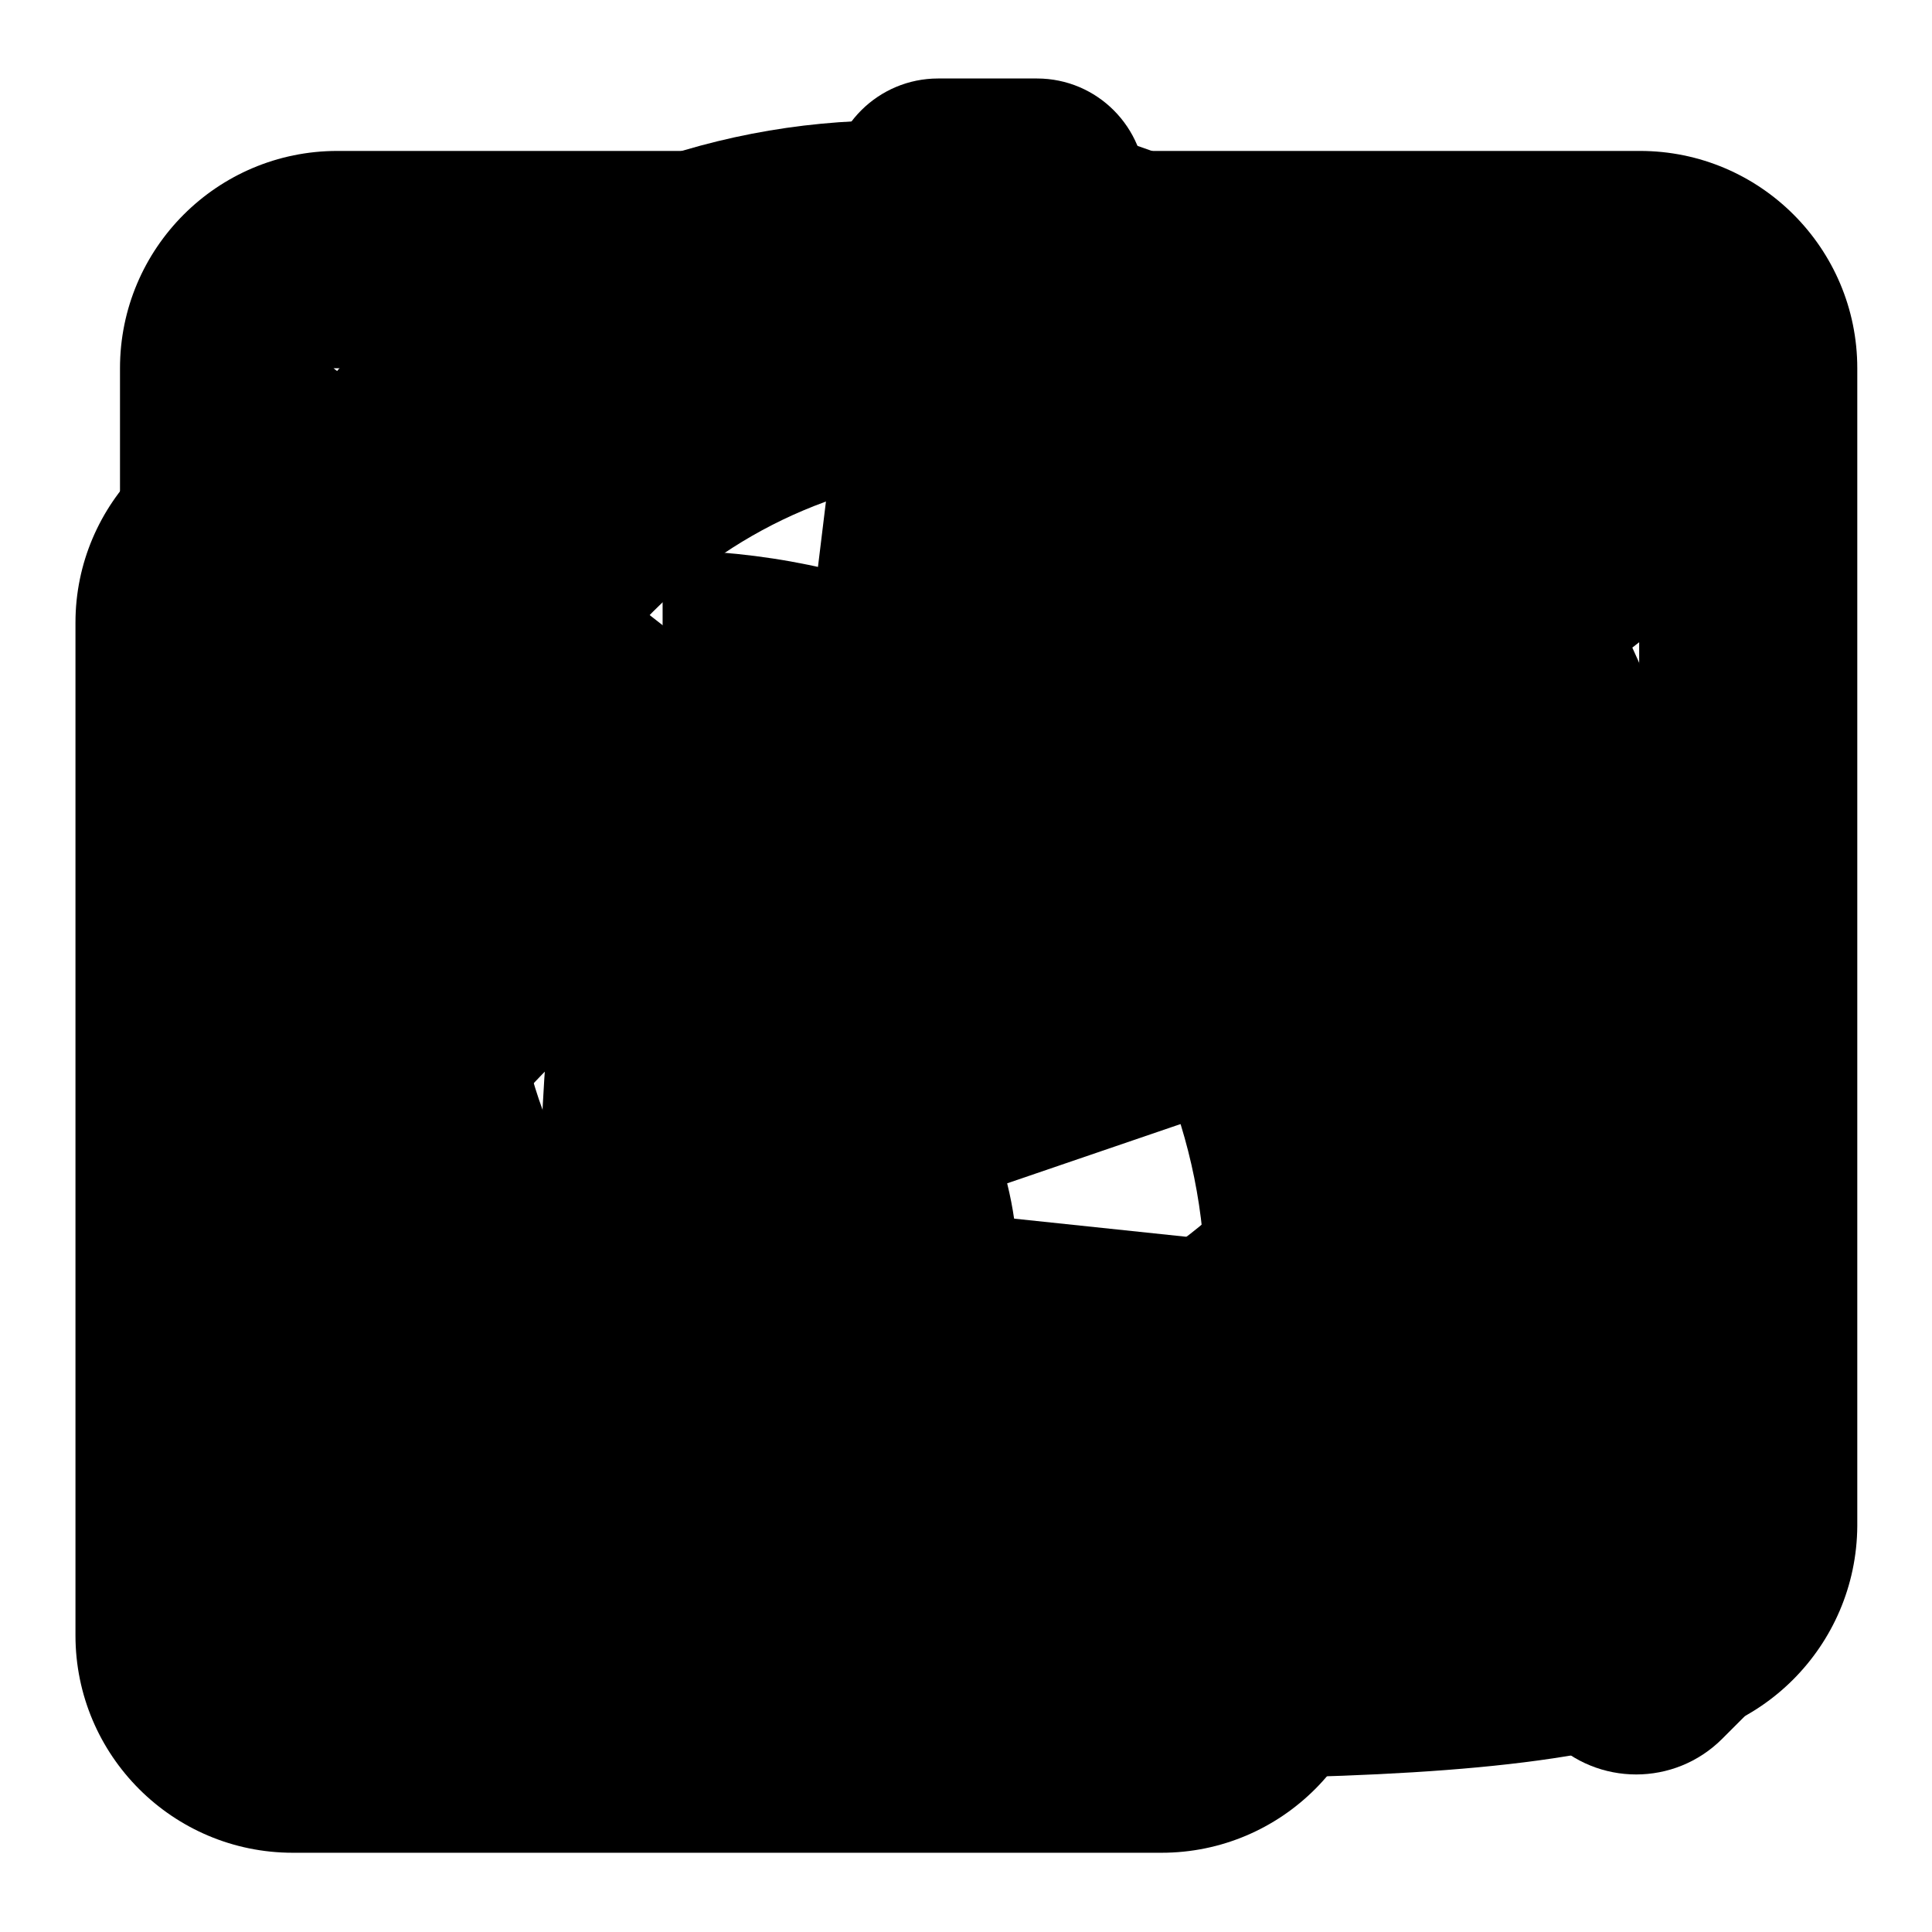
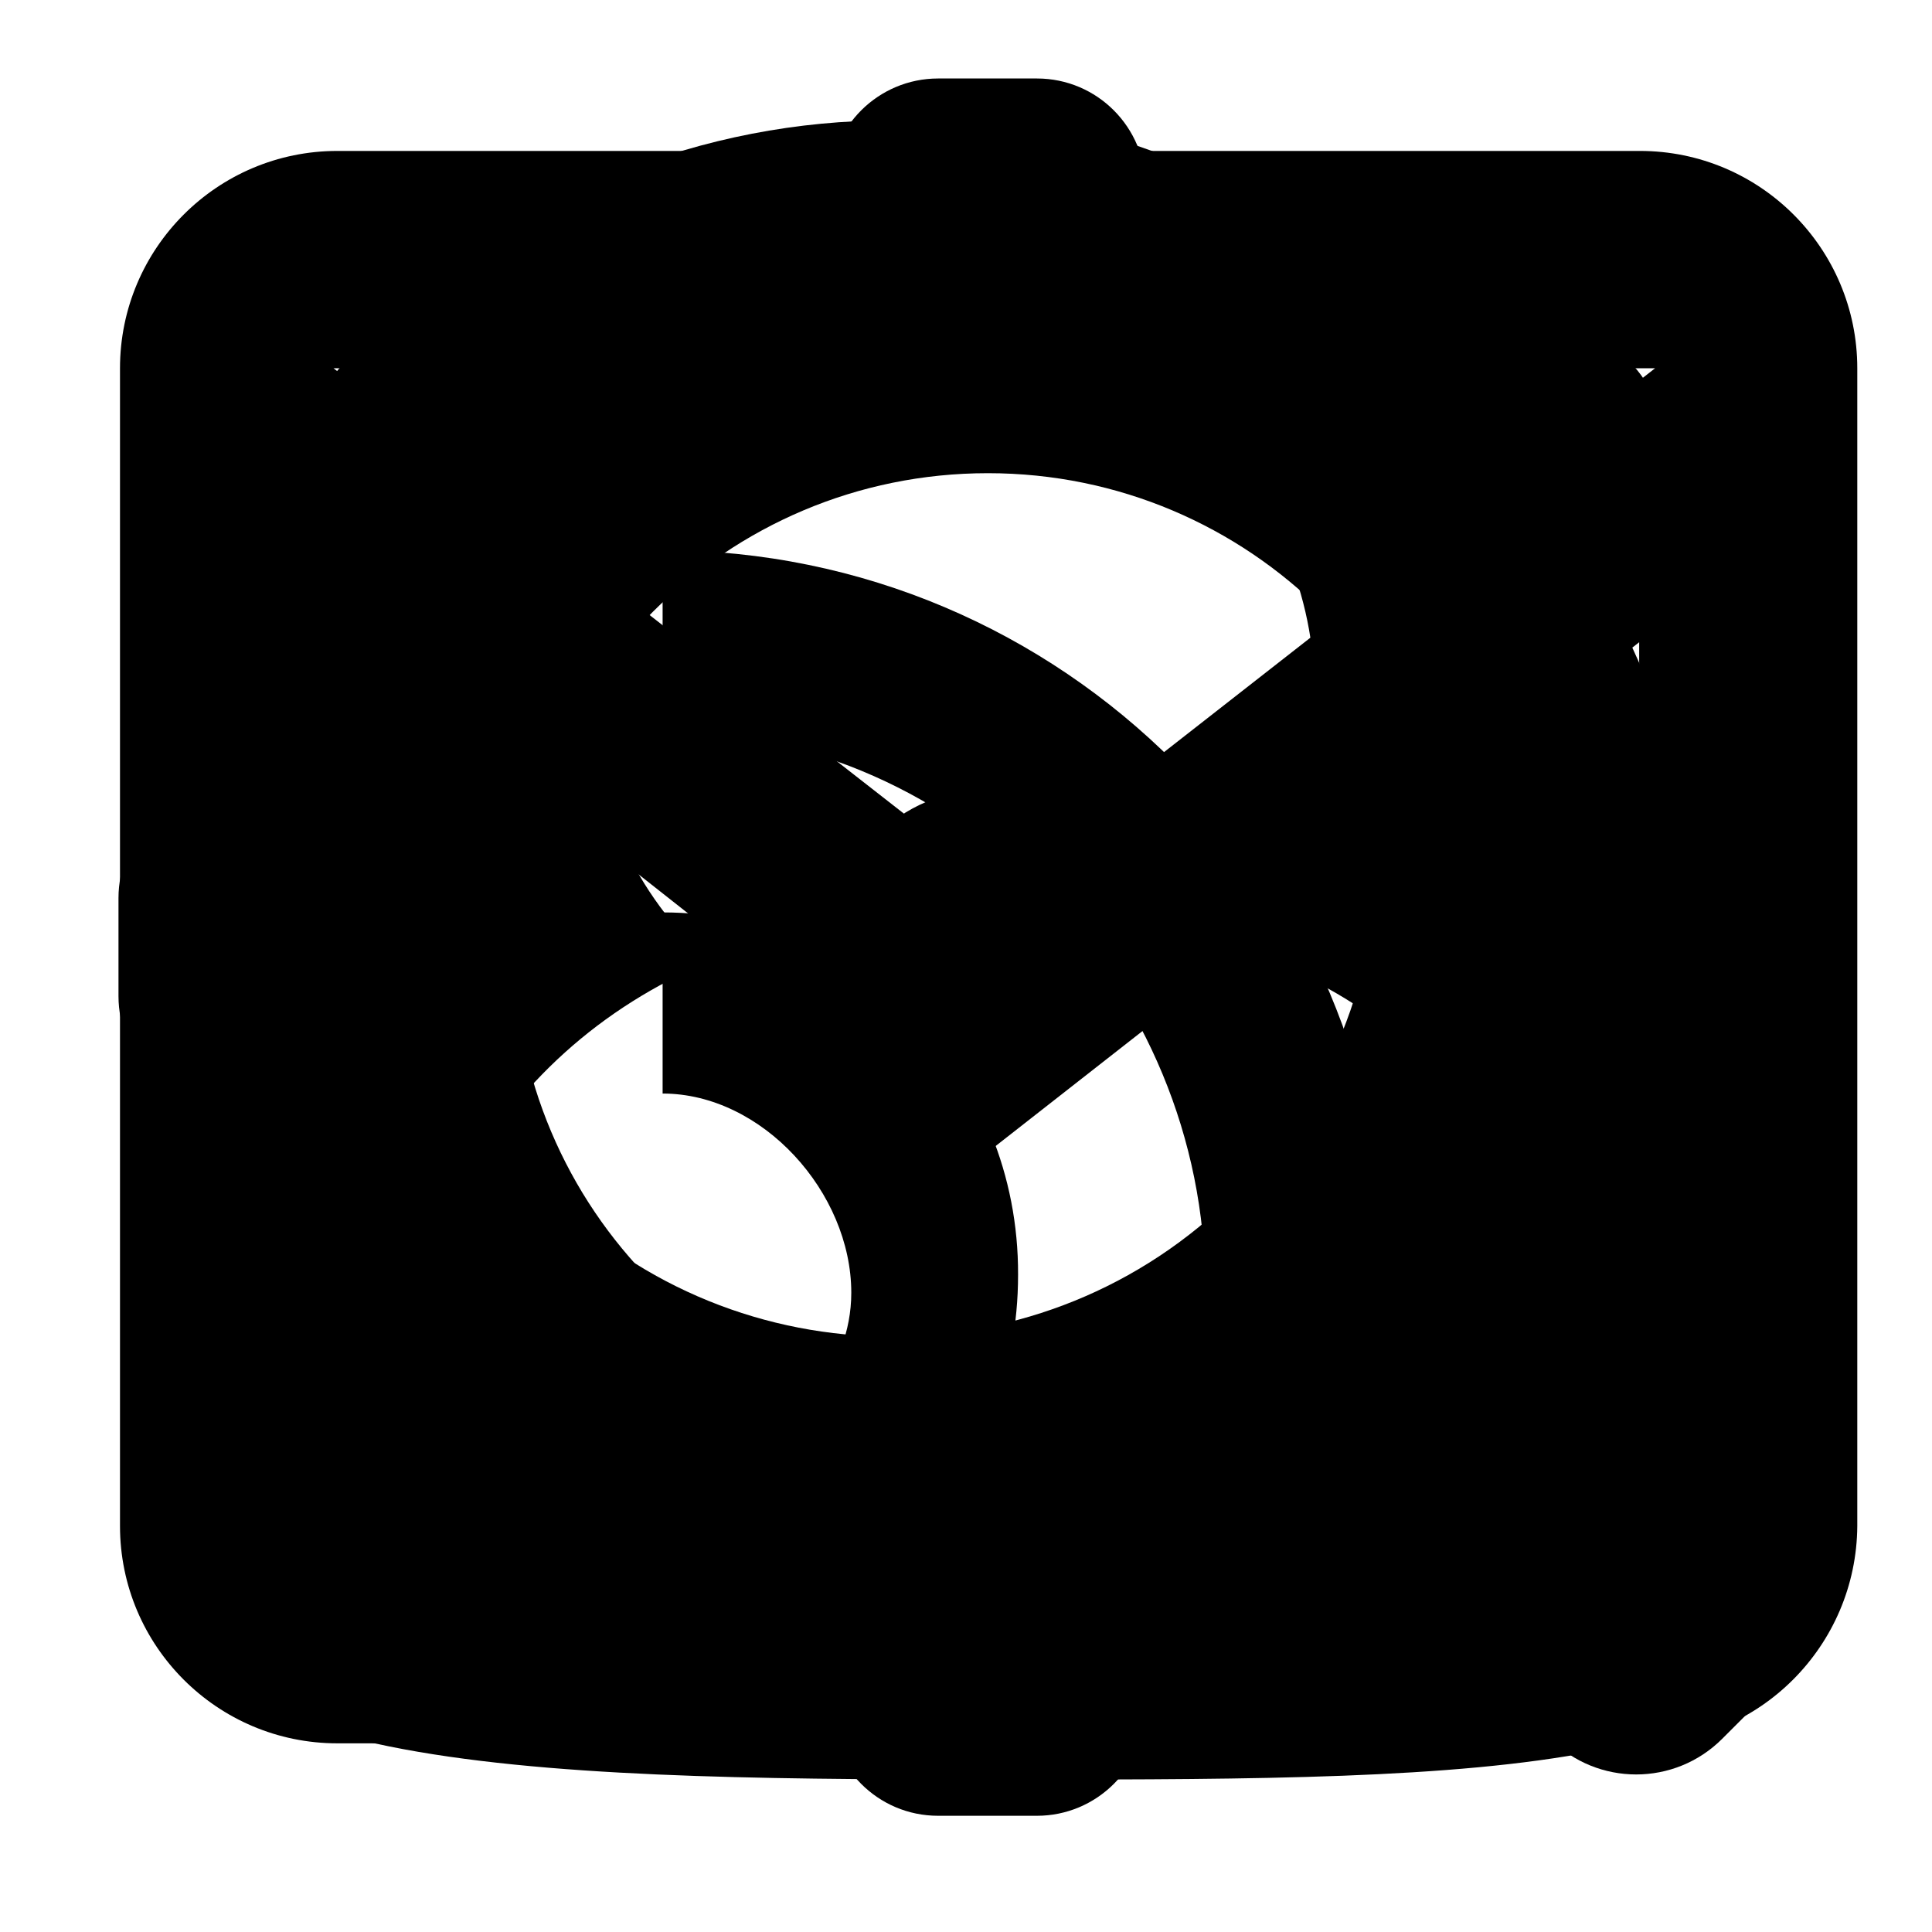
<svg xmlns="http://www.w3.org/2000/svg" version="1.1" x="0px" y="0px" viewBox="0 0 256 256" enable-background="new 0 0 256 256" xml:space="preserve">
  <g>
    <g>
-       <path fill="#000000" d="M182.6,165.6v-11.2l-19.2,4.8L182.6,165.6z M163.4,226.4H29.2V72.9h59.9l4.8-19.2H38.8C22.9,53.8,10,66.7,10,82.5v134.2c0,15.9,12.9,28.8,28.8,28.8h115.1c15.9,0,28.8-12.9,28.8-28.8v-41.3c-5.6,3.3-12.2,6.3-19.2,9.1V226.4L163.4,226.4z M230.5,29.6c0,0-63.1-14.2-120.1,29l-7.2,59L85.1,85.8c-15.8,30.7-13.8,81.5-13.1,93.4c-13.9,19.2-23.7,25.8-23.7,25.8s8.7,2.2,22.1-1c12.4-2.9,24.1-20.3,24.1-20.3s0.1-0.2,0.1-0.3c20.9,0.2,51.7-2.6,70.4-18.7l-41.8-4.4l59.4-20.3c6.3-12.5,12.3-23.4,19.2-38.4l-25.7-4l36.8-27.8C223,47.3,230.5,29.6,230.5,29.6z" />
      <path fill="#000000" d="M235.8,200l-35.9-35.9c23.5-37.4,19-87.3-13.5-119.8c-37.7-37.8-98.9-37.8-136.7,0C12,82,12,143.2,49.7,181c32.5,32.5,82.5,37,119.8,13.5l35.9,35.9c6.3,6.3,16.5,6.3,22.8,0l7.6-7.6C242.1,216.5,242.1,206.3,235.8,200z M163.7,158.2c-25.2,25.2-66,25.2-91.1,0c-25.2-25.2-25.2-66,0-91.1c25.2-25.2,66-25.2,91.2,0C188.8,92.2,188.8,133,163.7,158.2z" />
      <path fill="#000000" d="M231.6,104.6h-8.9c-2.4-10.5-6.5-20.4-12.1-29.2l5.3-5.3c6.1-6.1,6.1-16.1,0-22.2l-7.4-7.4c-6.1-6.1-16.1-6.1-22.2,0l-5.3,5.3c-8.8-5.6-18.7-9.7-29.2-12.1v-8.9c0-7.9-6.4-14.4-14.4-14.4h-13.1c-7.9,0-14.4,6.4-14.4,14.4v8.9c-10.5,2.4-20.4,6.5-29.2,12.1l-5.3-5.3c-6.1-6.1-16.1-6.1-22.2,0l-7.4,7.4c-6.1,6.1-6.1,16.1,0,22.2l5.3,5.3c-5.6,8.8-9.7,18.7-12.1,29.2h-8.9c-7.9,0-14.4,6.4-14.4,14.4V132c0,7.9,6.4,14.4,14.4,14.4h8.9c2.4,10.5,6.5,20.4,12.1,29.2l-5.3,5.3c-6.1,6.1-6.1,16.1,0,22.2l7.4,7.4c6.1,6.1,16.1,6.1,22.2,0l5.3-5.3c8.8,5.6,18.7,9.7,29.2,12.1v8.9c0,7.9,6.4,14.4,14.4,14.4h13.1c7.9,0,14.4-6.4,14.4-14.4v-8.9c10.5-2.4,20.4-6.5,29.2-12.1l5.3,5.4c6.1,6.1,16.1,6.1,22.2,0l7.4-7.4c6.1-6.1,6.1-16.1,0-22.2l-5.3-5.3c5.6-8.8,9.7-18.7,12.1-29.2h8.9c7.9,0,14.4-6.4,14.4-14.4V119C246,111,239.6,104.6,231.6,104.6z M130.9,188.3c-34.7,0-62.8-28.1-62.8-62.8c0-34.7,28.1-62.8,62.8-62.8c34.7,0,62.8,28.1,62.8,62.8C193.7,160.2,165.6,188.3,130.9,188.3z M130.9,104.6c-11.6,0-20.9,9.4-20.9,20.9c0,11.6,9.4,20.9,20.9,20.9c11.6,0,20.9-9.4,20.9-20.9C151.9,114,142.5,104.6,130.9,104.6z" />
      <path fill="#000000" d="M198.7,116.9c2.7-7.8,4.1-16.2,4.1-24.9c0-42.4-34.3-76.7-76.7-76.7S49.4,49.6,49.4,92c0,11.2,2.4,21.8,6.7,31.5C34.3,144.8,20.7,175,20.7,207c0,28.6,54.2,28.8,115.1,28.8c60.9,0,105.2-0.4,105.5-28.8C241.6,171.6,224.8,138.4,198.7,116.9z M126.2,207c-40.4-0.2-76.7,0.4-76.7,0c0.3-39.3,15.5-67.4,44.5-79.6c-9.7-8.8-15.8-21.4-15.8-35.5c0-26.5,21.5-48,48-48s48,21.5,48,48c0,12.7-5,24.3-13,32.9c33.6,10.1,51.4,38.8,51.4,82.2C212.5,207.4,167.2,207.2,126.2,207z" />
      <path fill="#000000" d="M217.3,231H44.7c-15.9,0-28.8-12.9-28.8-28.8V48.8c0-15.9,12.9-28.8,28.8-28.8h172.6c15.9,0,28.8,12.9,28.8,28.8v153.4C246,218.1,233.1,231,217.3,231z M54.2,202.2h153.4c0,0,9.6,0.4,9.6-9.6c0-5.3,0-107.5,0-107.5l-86.1,67.4L44.7,84.4v108.3C44.7,197.9,49,202.2,54.2,202.2z M219.3,48.8H44.2l87.6,68.4L219.3,48.8z" />
      <path fill="#000000" d="M87.8,72.9v24c39.7,0,71.9,34,71.9,73.7c0,2.6-0.1,5.3-0.4,7.8h23.9c0.3-3.2,0.5-6.4,0.5-9.6C183.7,115.9,140.8,72.9,87.8,72.9z M87.8,120.9v24l0,0c13.2,0,25,13.1,25,26.4c0,2.6-0.5,5-1.3,7.2h22.5c0.6-3.1,0.9-6.3,0.9-9.6C135,142.4,114.3,120.9,87.8,120.9z" />
    </g>
  </g>
</svg>